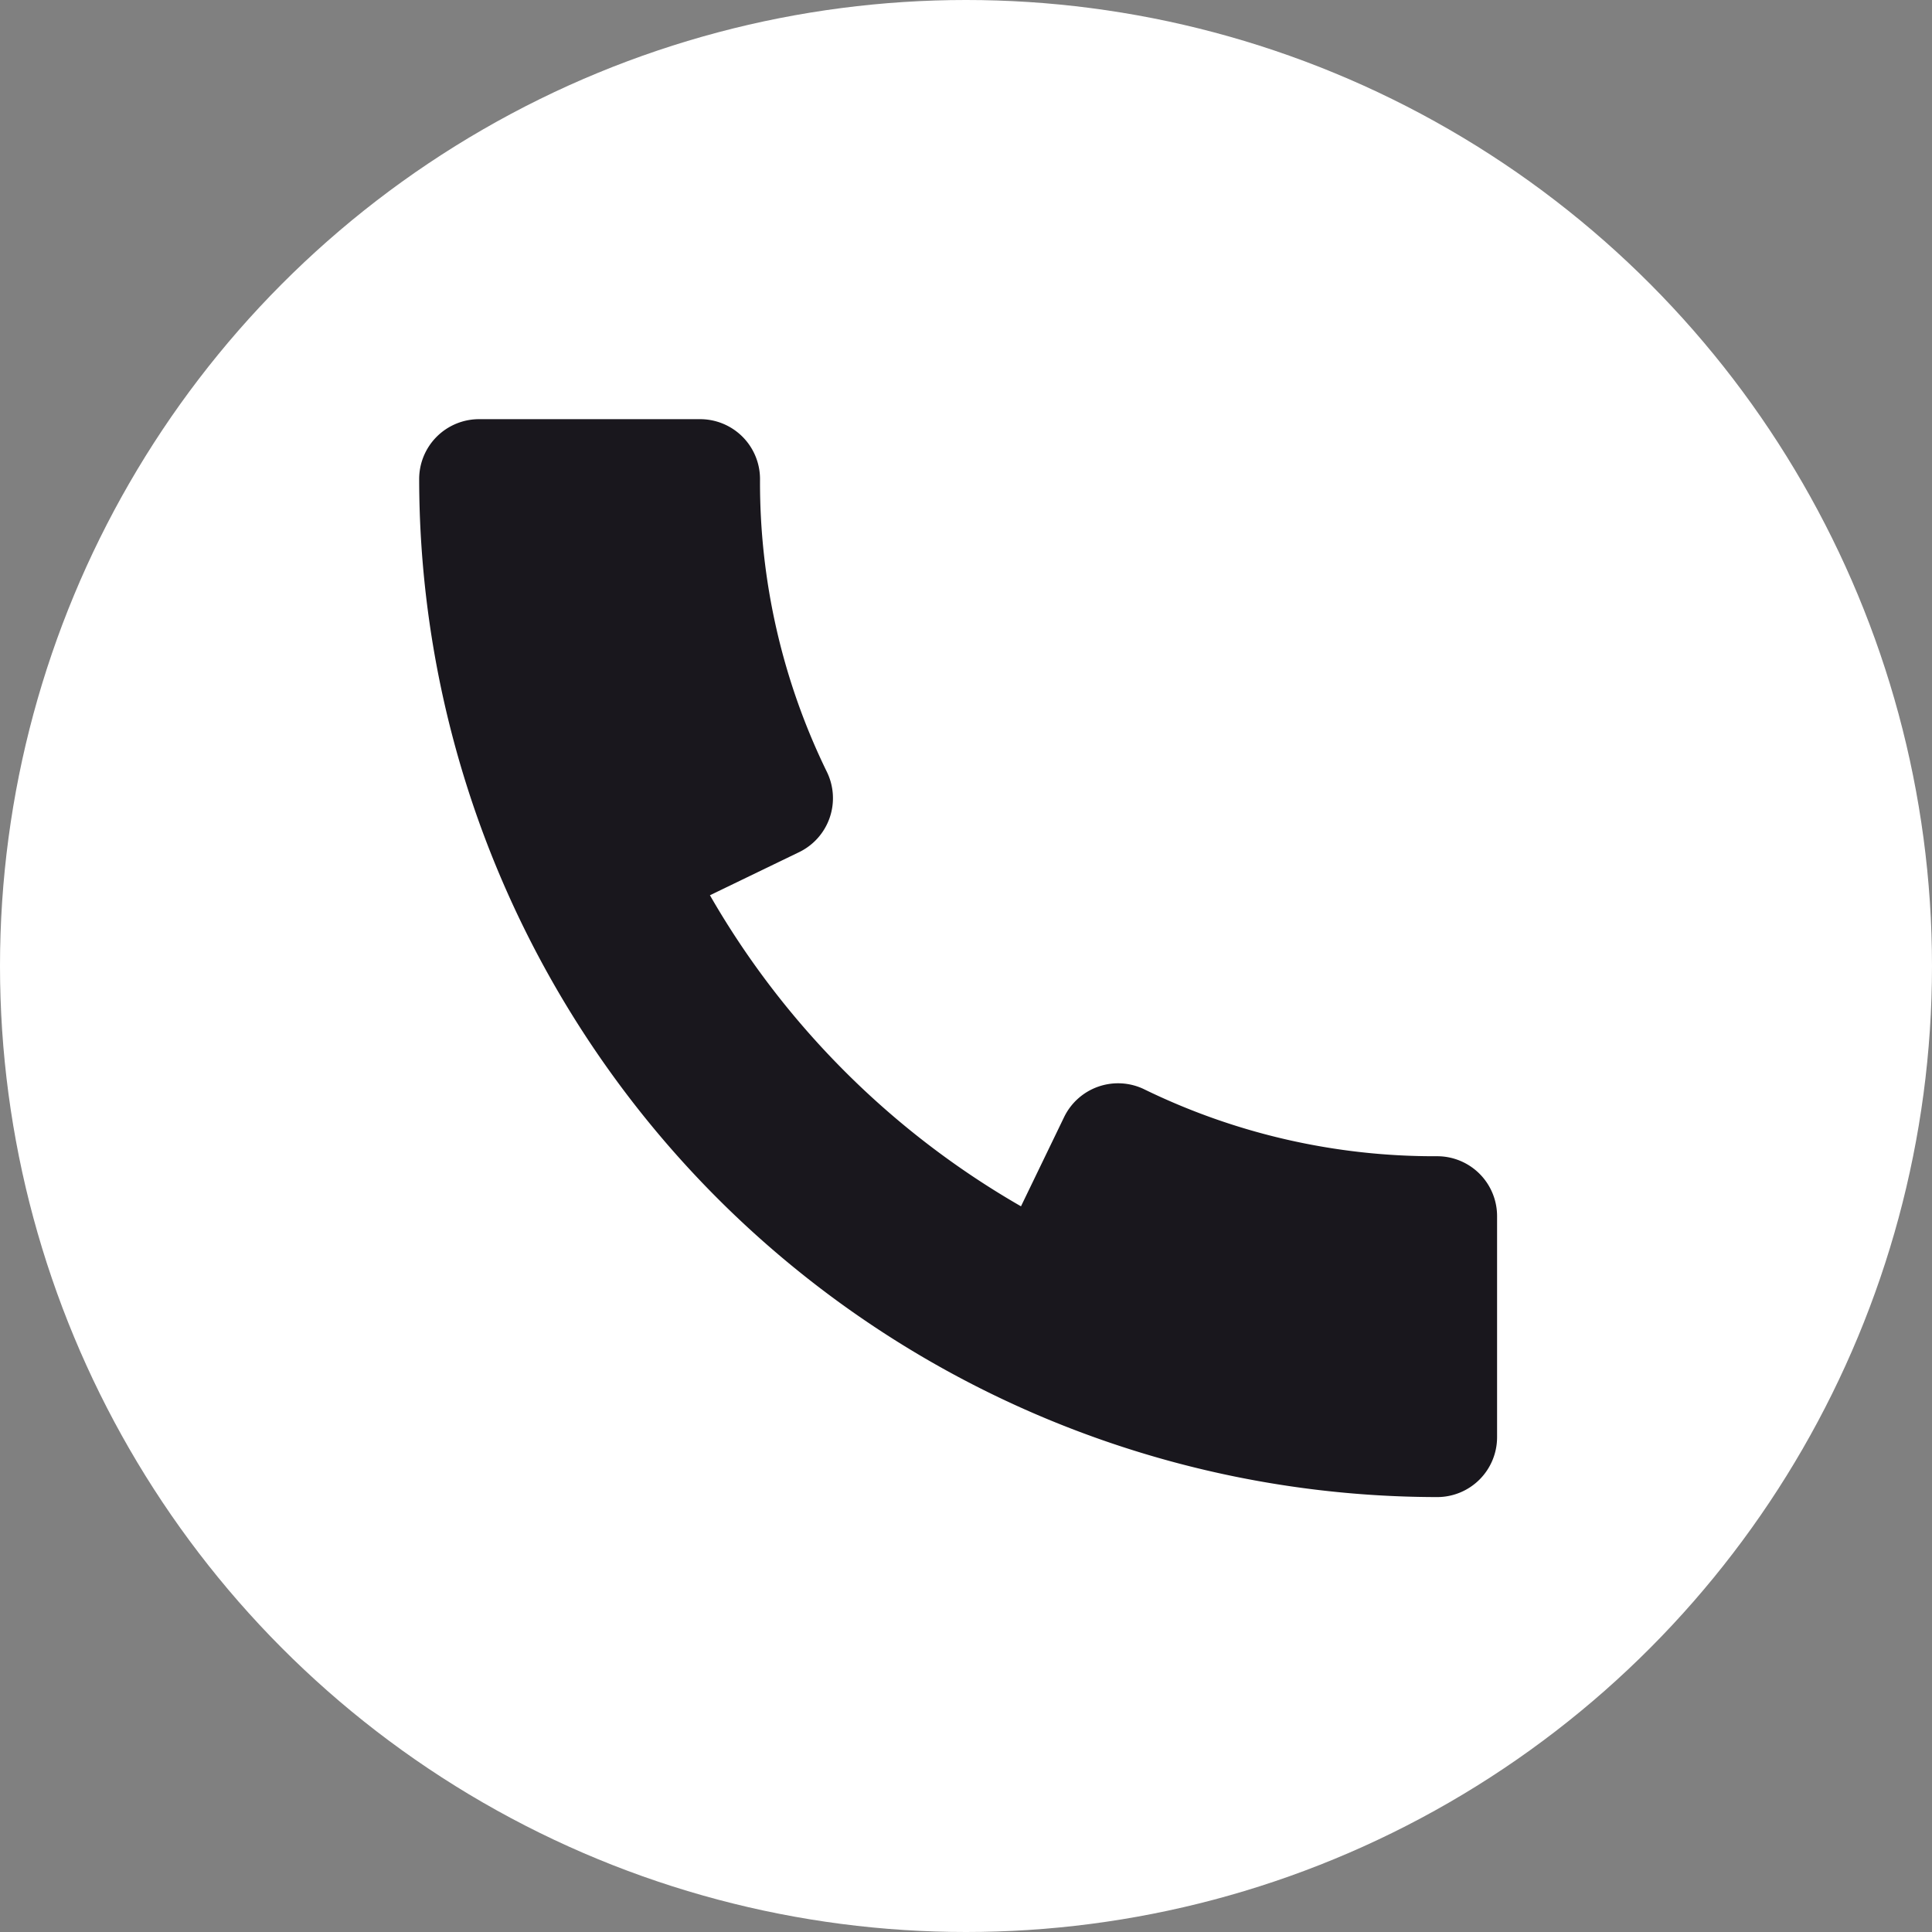
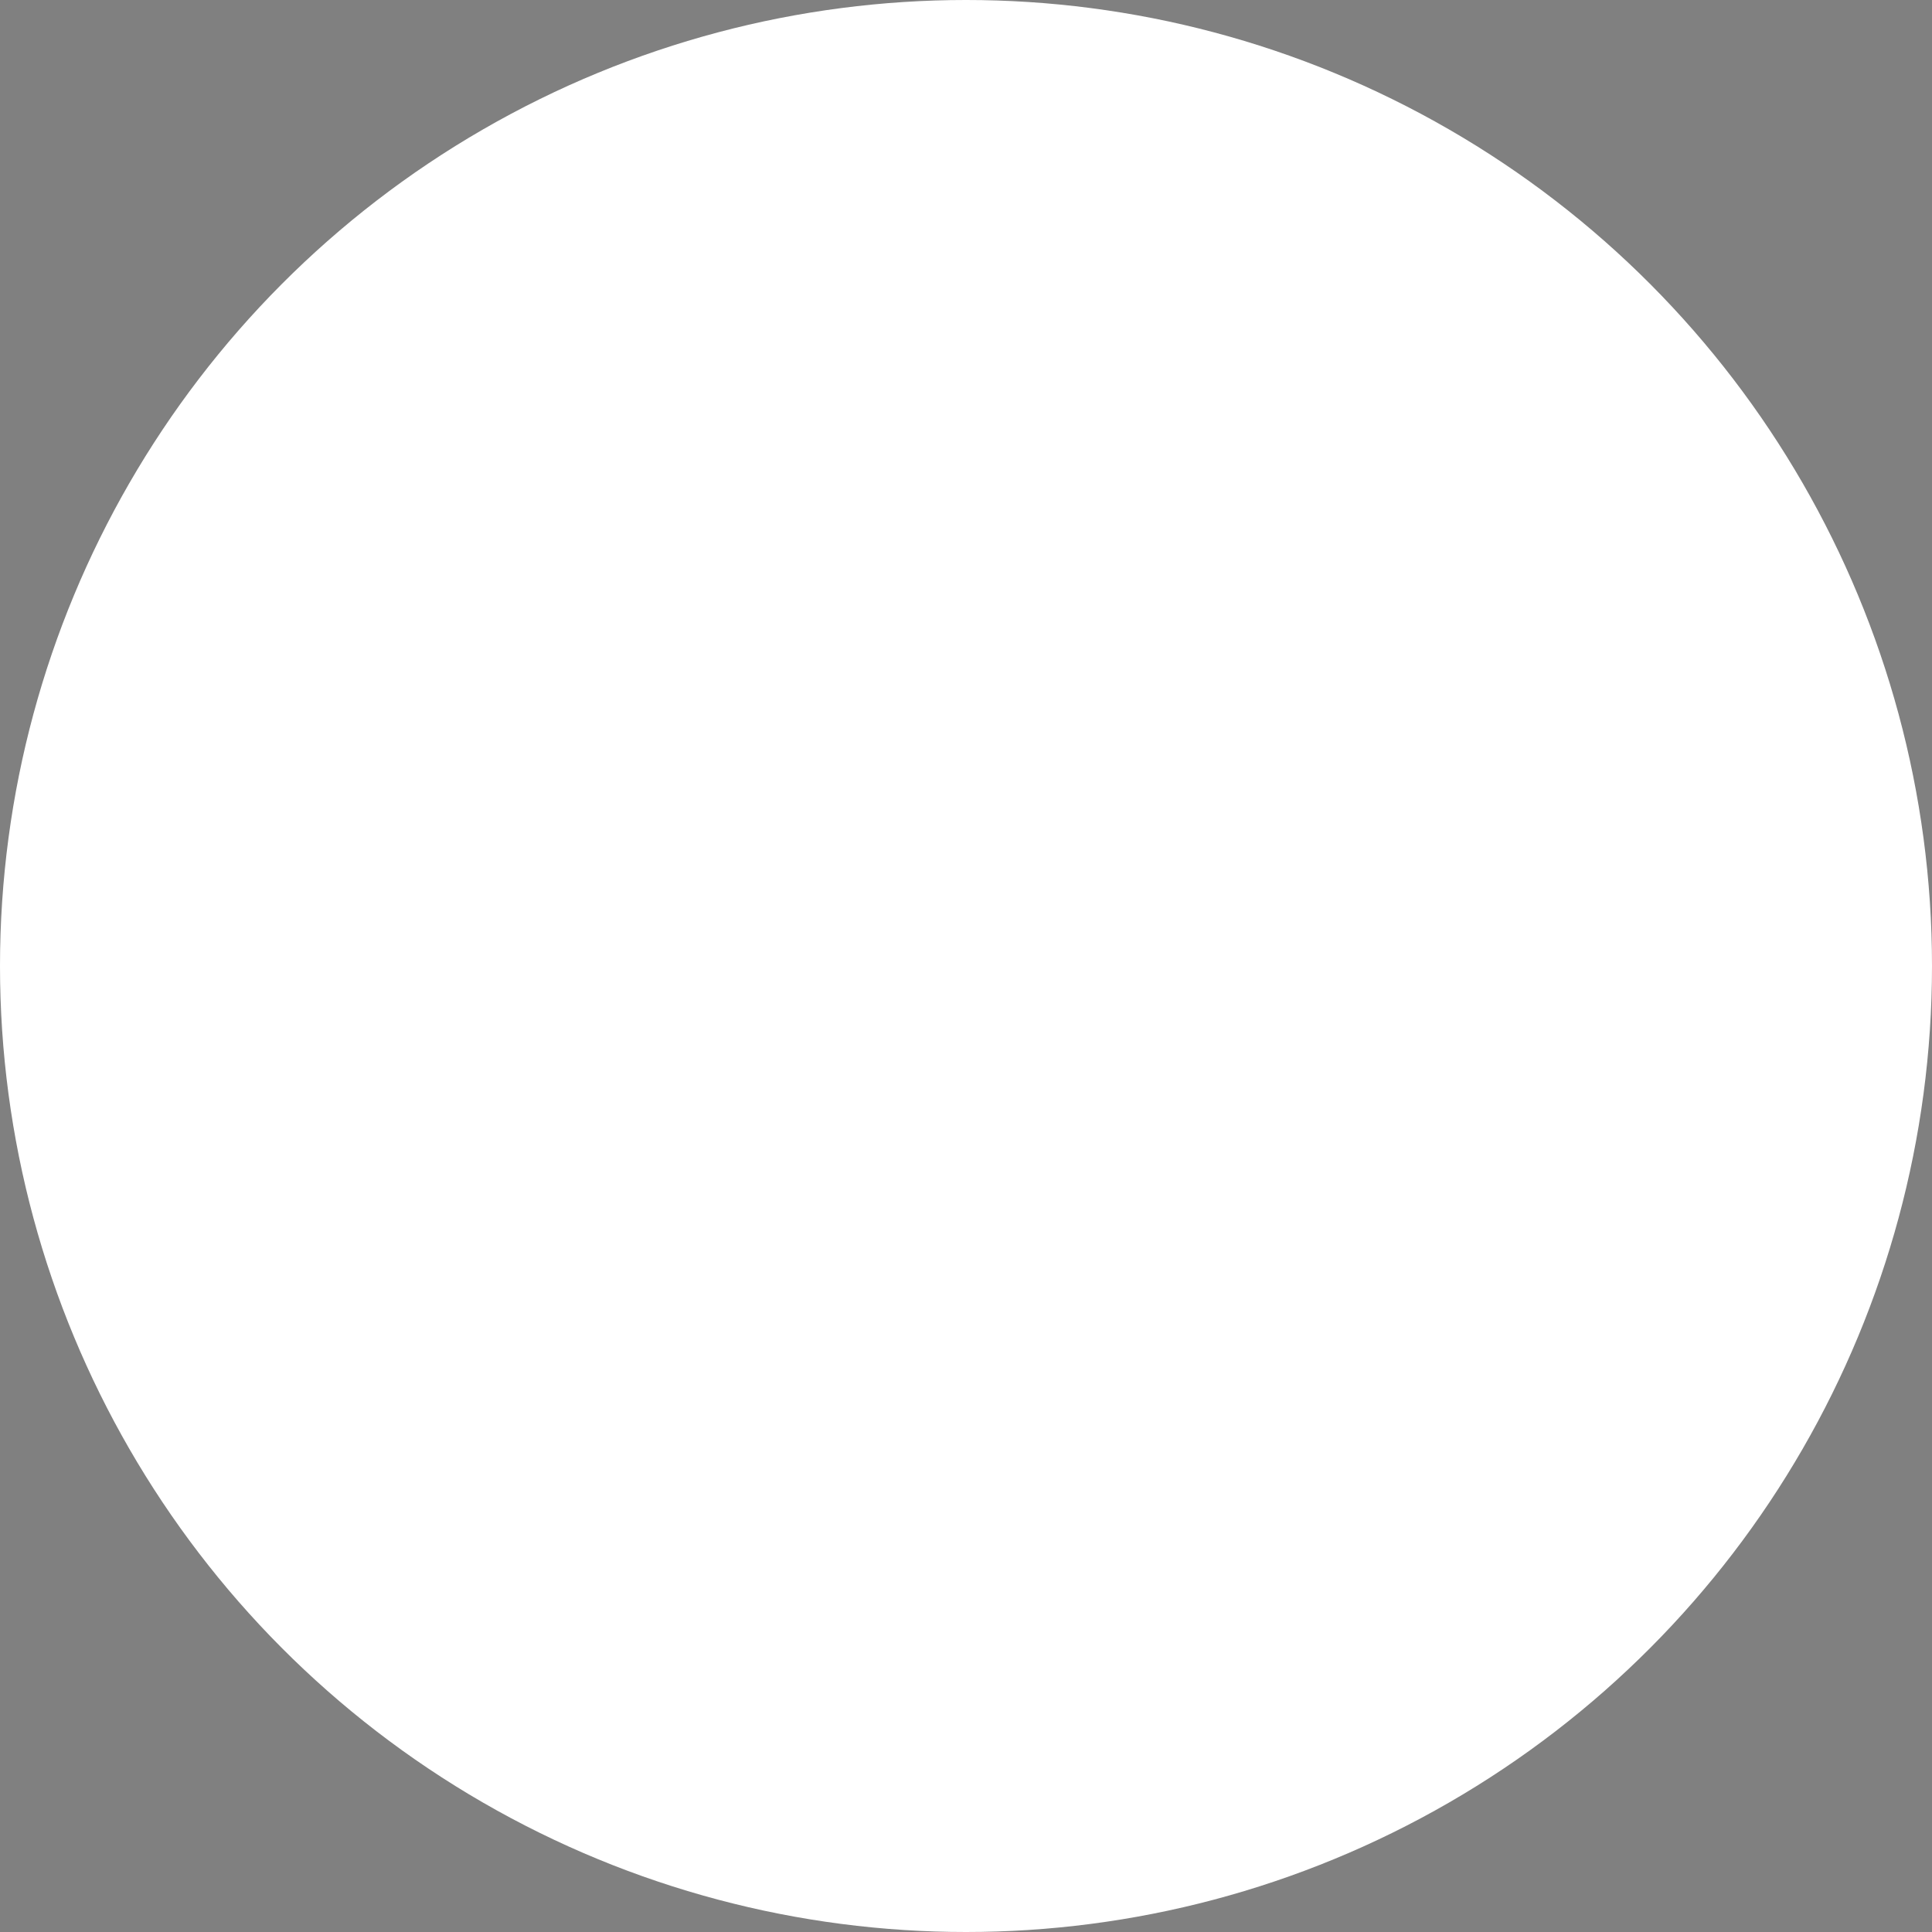
<svg xmlns="http://www.w3.org/2000/svg" id="tel2" width="26" height="26" viewBox="0 0 26 26">
  <rect x="0" y="0" width="26" height="26" fill="#808080" stroke="none" />
  <circle id="Elipse_82" data-name="Elipse 82" cx="13" cy="13" r="13" fill="#fff" />
-   <path id="Caminho_42" data-name="Caminho 42" d="M125.7,121.919a8.9,8.9,0,0,1-3.941-.9.807.807,0,0,0-1.08.374l-.58,1.2a11.349,11.349,0,0,1-4.186-4.186l1.2-.58a.807.807,0,0,0,.374-1.08,8.868,8.868,0,0,1-.9-3.941.806.806,0,0,0-.806-.806h-2.975a.806.806,0,0,0-.806.806,13.716,13.716,0,0,0,13.7,13.7.806.806,0,0,0,.806-.806v-2.975a.806.806,0,0,0-.806-.806Z" transform="translate(-106.359 -106.359)" fill="#19171d" />
</svg>